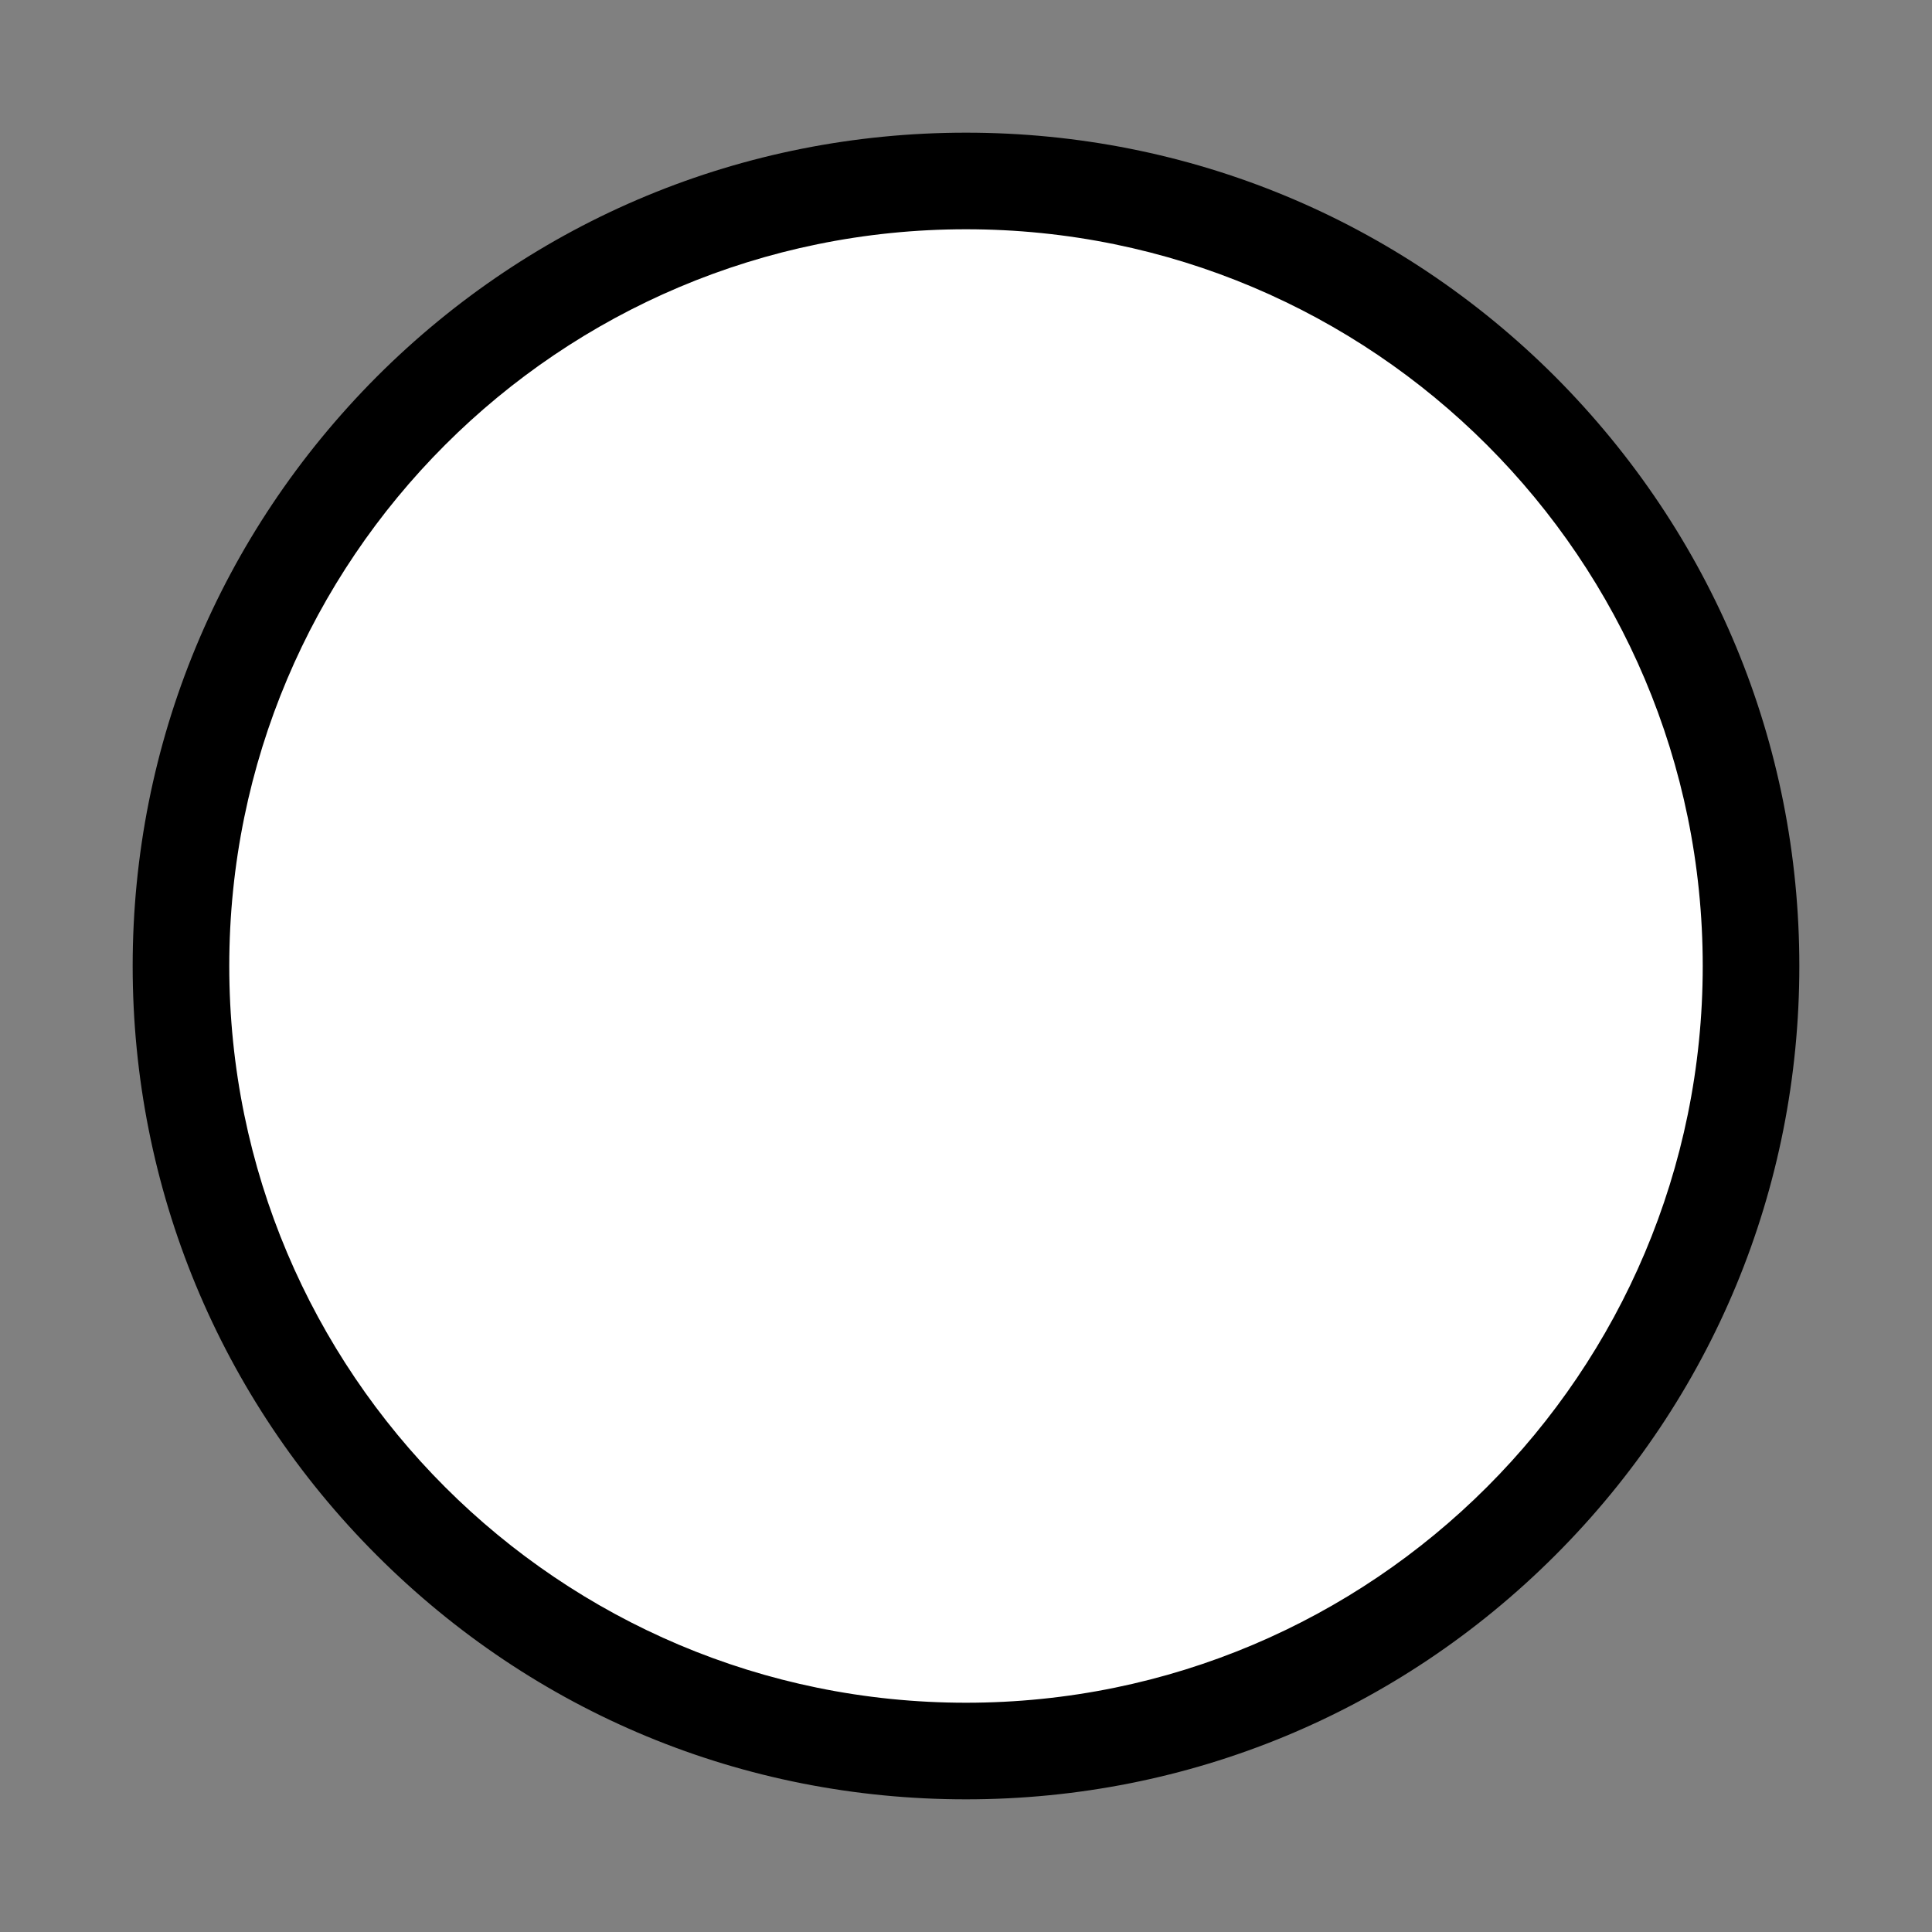
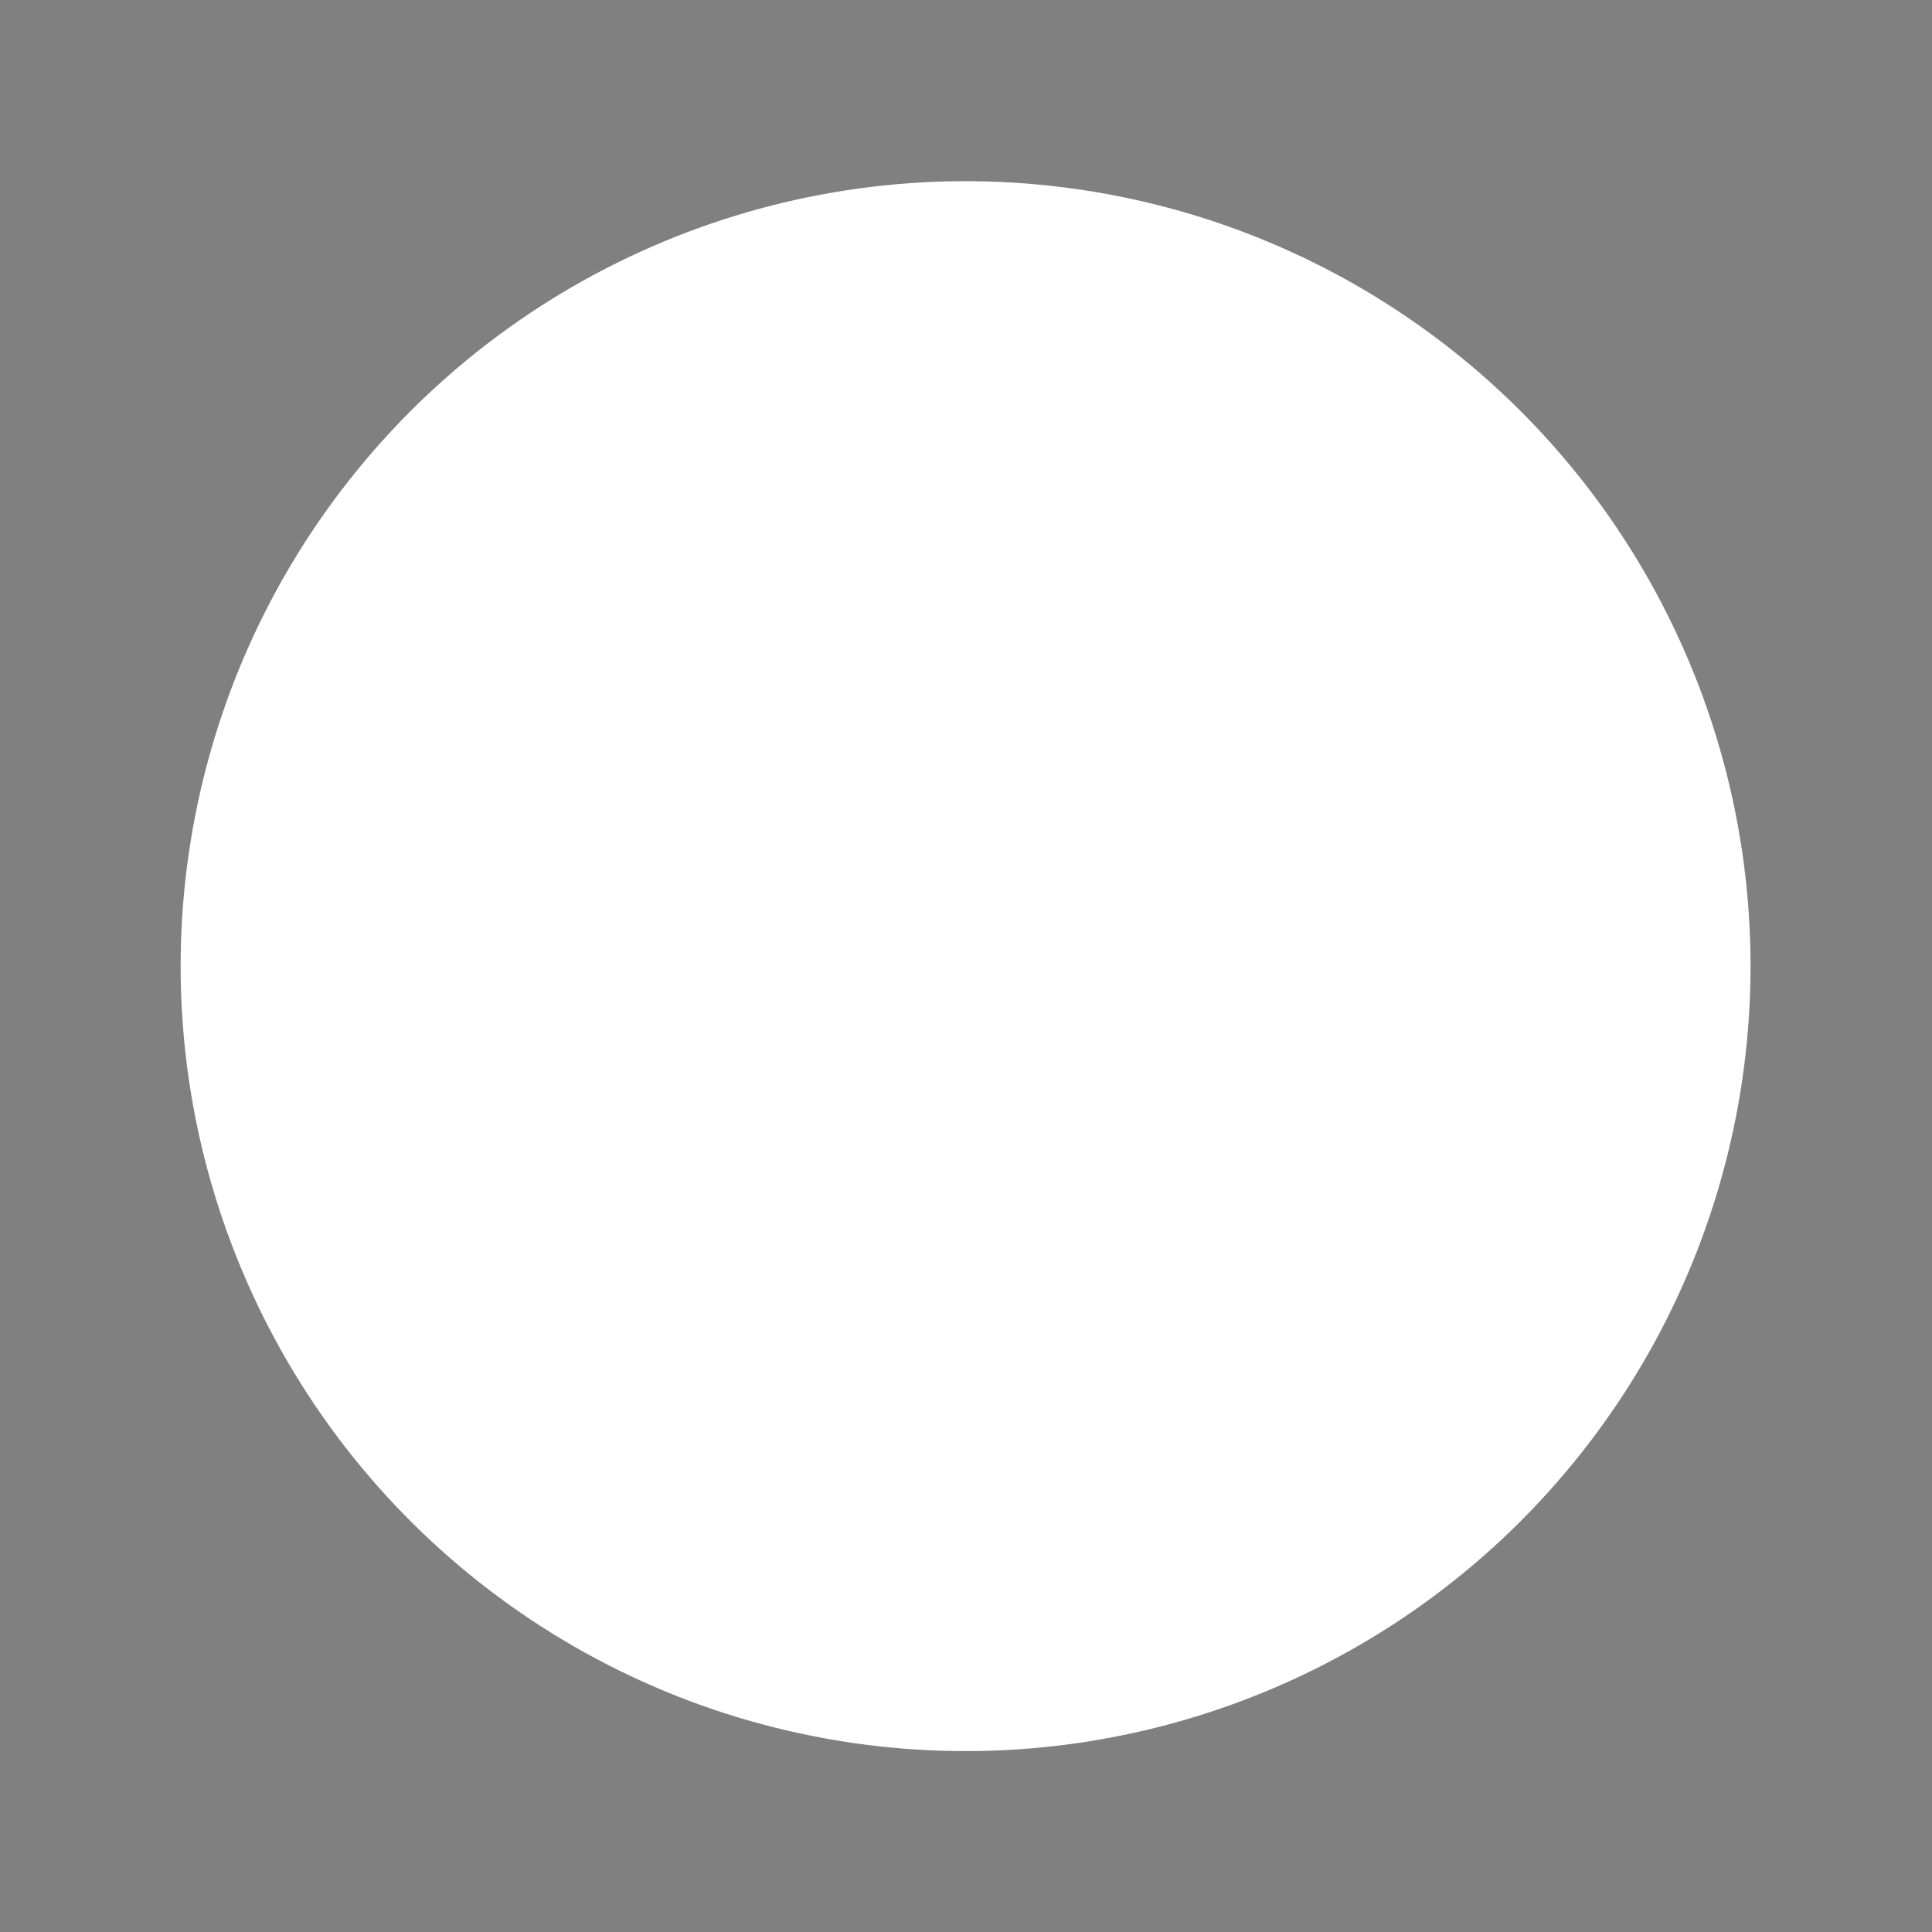
<svg xmlns="http://www.w3.org/2000/svg" version="1.1" id="Layer_1" x="0px" y="0px" viewBox="0 0 300 300" style="enable-background:new 0 0 300 300;" xml:space="preserve">
  <rect x="0" y="0" width="300" height="300" fill="#808080" stroke="none" />
  <style type="text/css">
	.st0{fill:#FFFFFF;}
</style>
  <g>
    <ellipse transform="matrix(0.16 -0.987 0.987 0.16 -22.113 274.072)" class="st0" cx="150" cy="150" rx="121.9" ry="121.9" />
-     <path d="M150,35.6c63.2,0,114.4,51.2,114.4,114.4S213.2,264.4,150,264.4S35.6,213.2,35.6,150S86.8,35.6,150,35.6 M150,20.6   c-34.6,0-67.1,13.5-91.5,37.9C34.1,83,20.6,115.5,20.6,150s13.5,67.1,37.9,91.5C83,266,115.4,279.4,150,279.4s67.1-13.5,91.5-37.9   c24.4-24.4,37.9-56.9,37.9-91.5S265.9,83,241.5,58.5C217.1,34.1,184.6,20.6,150,20.6L150,20.6z" />
  </g>
</svg>